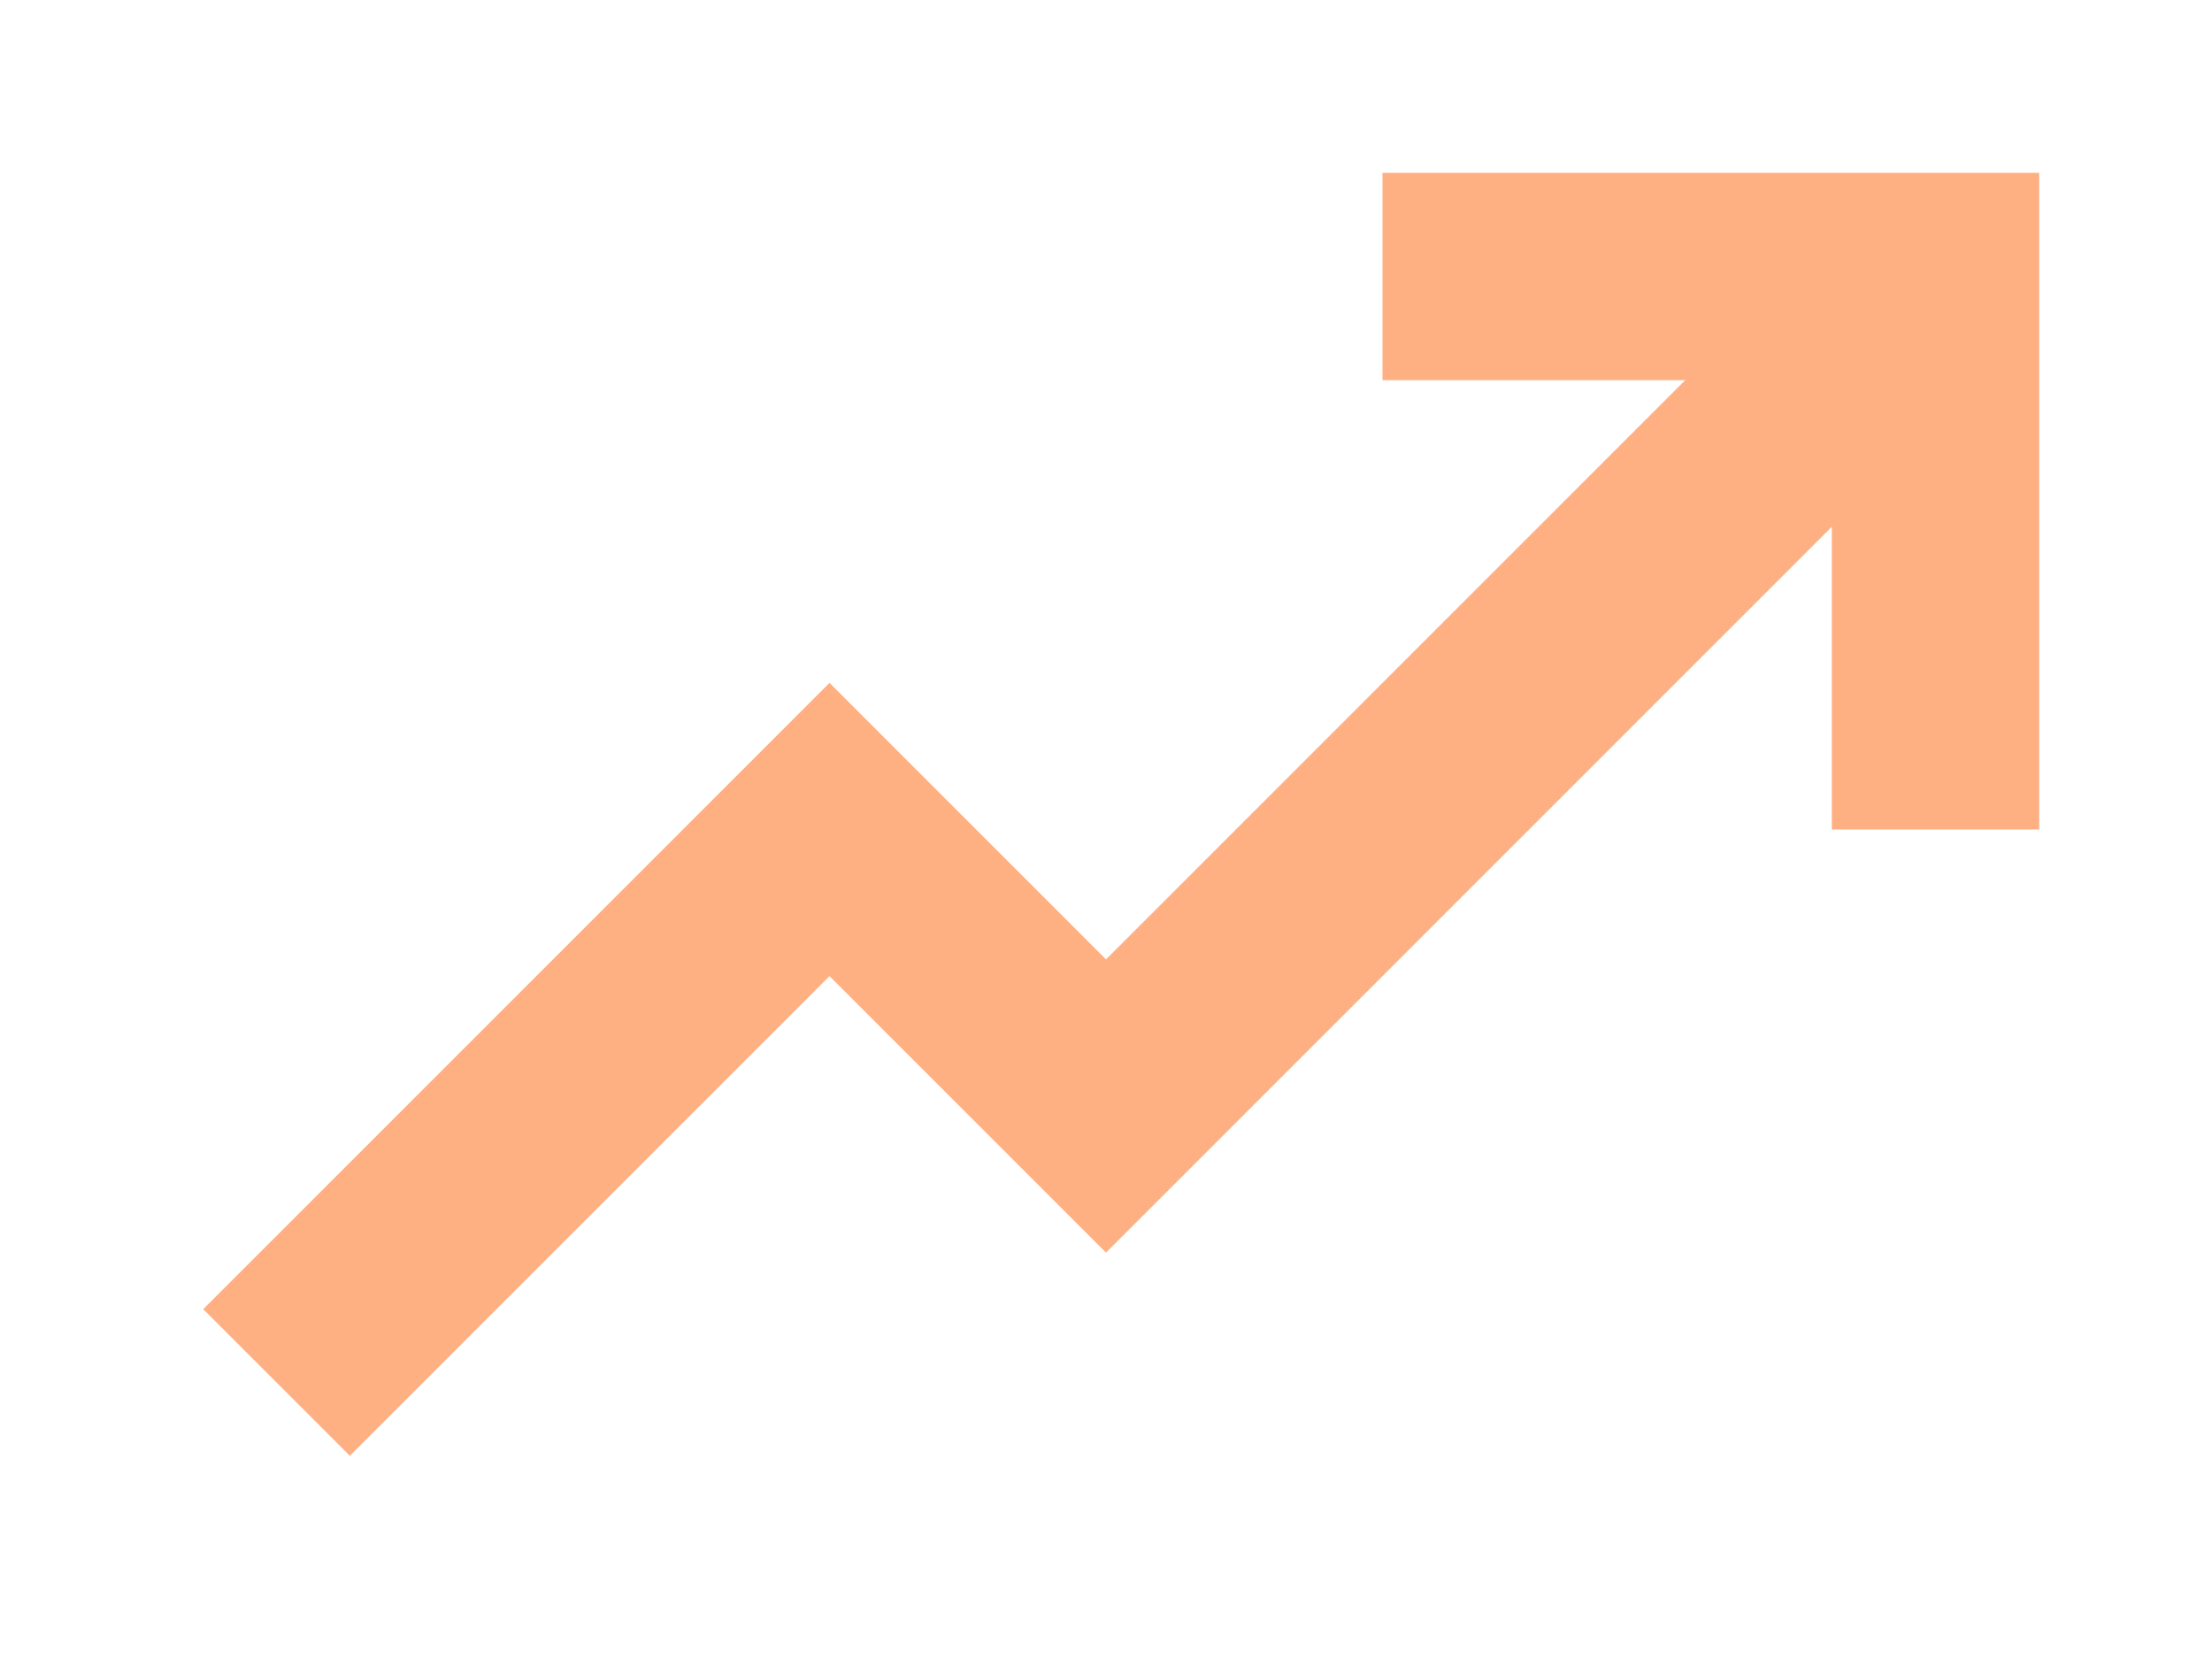
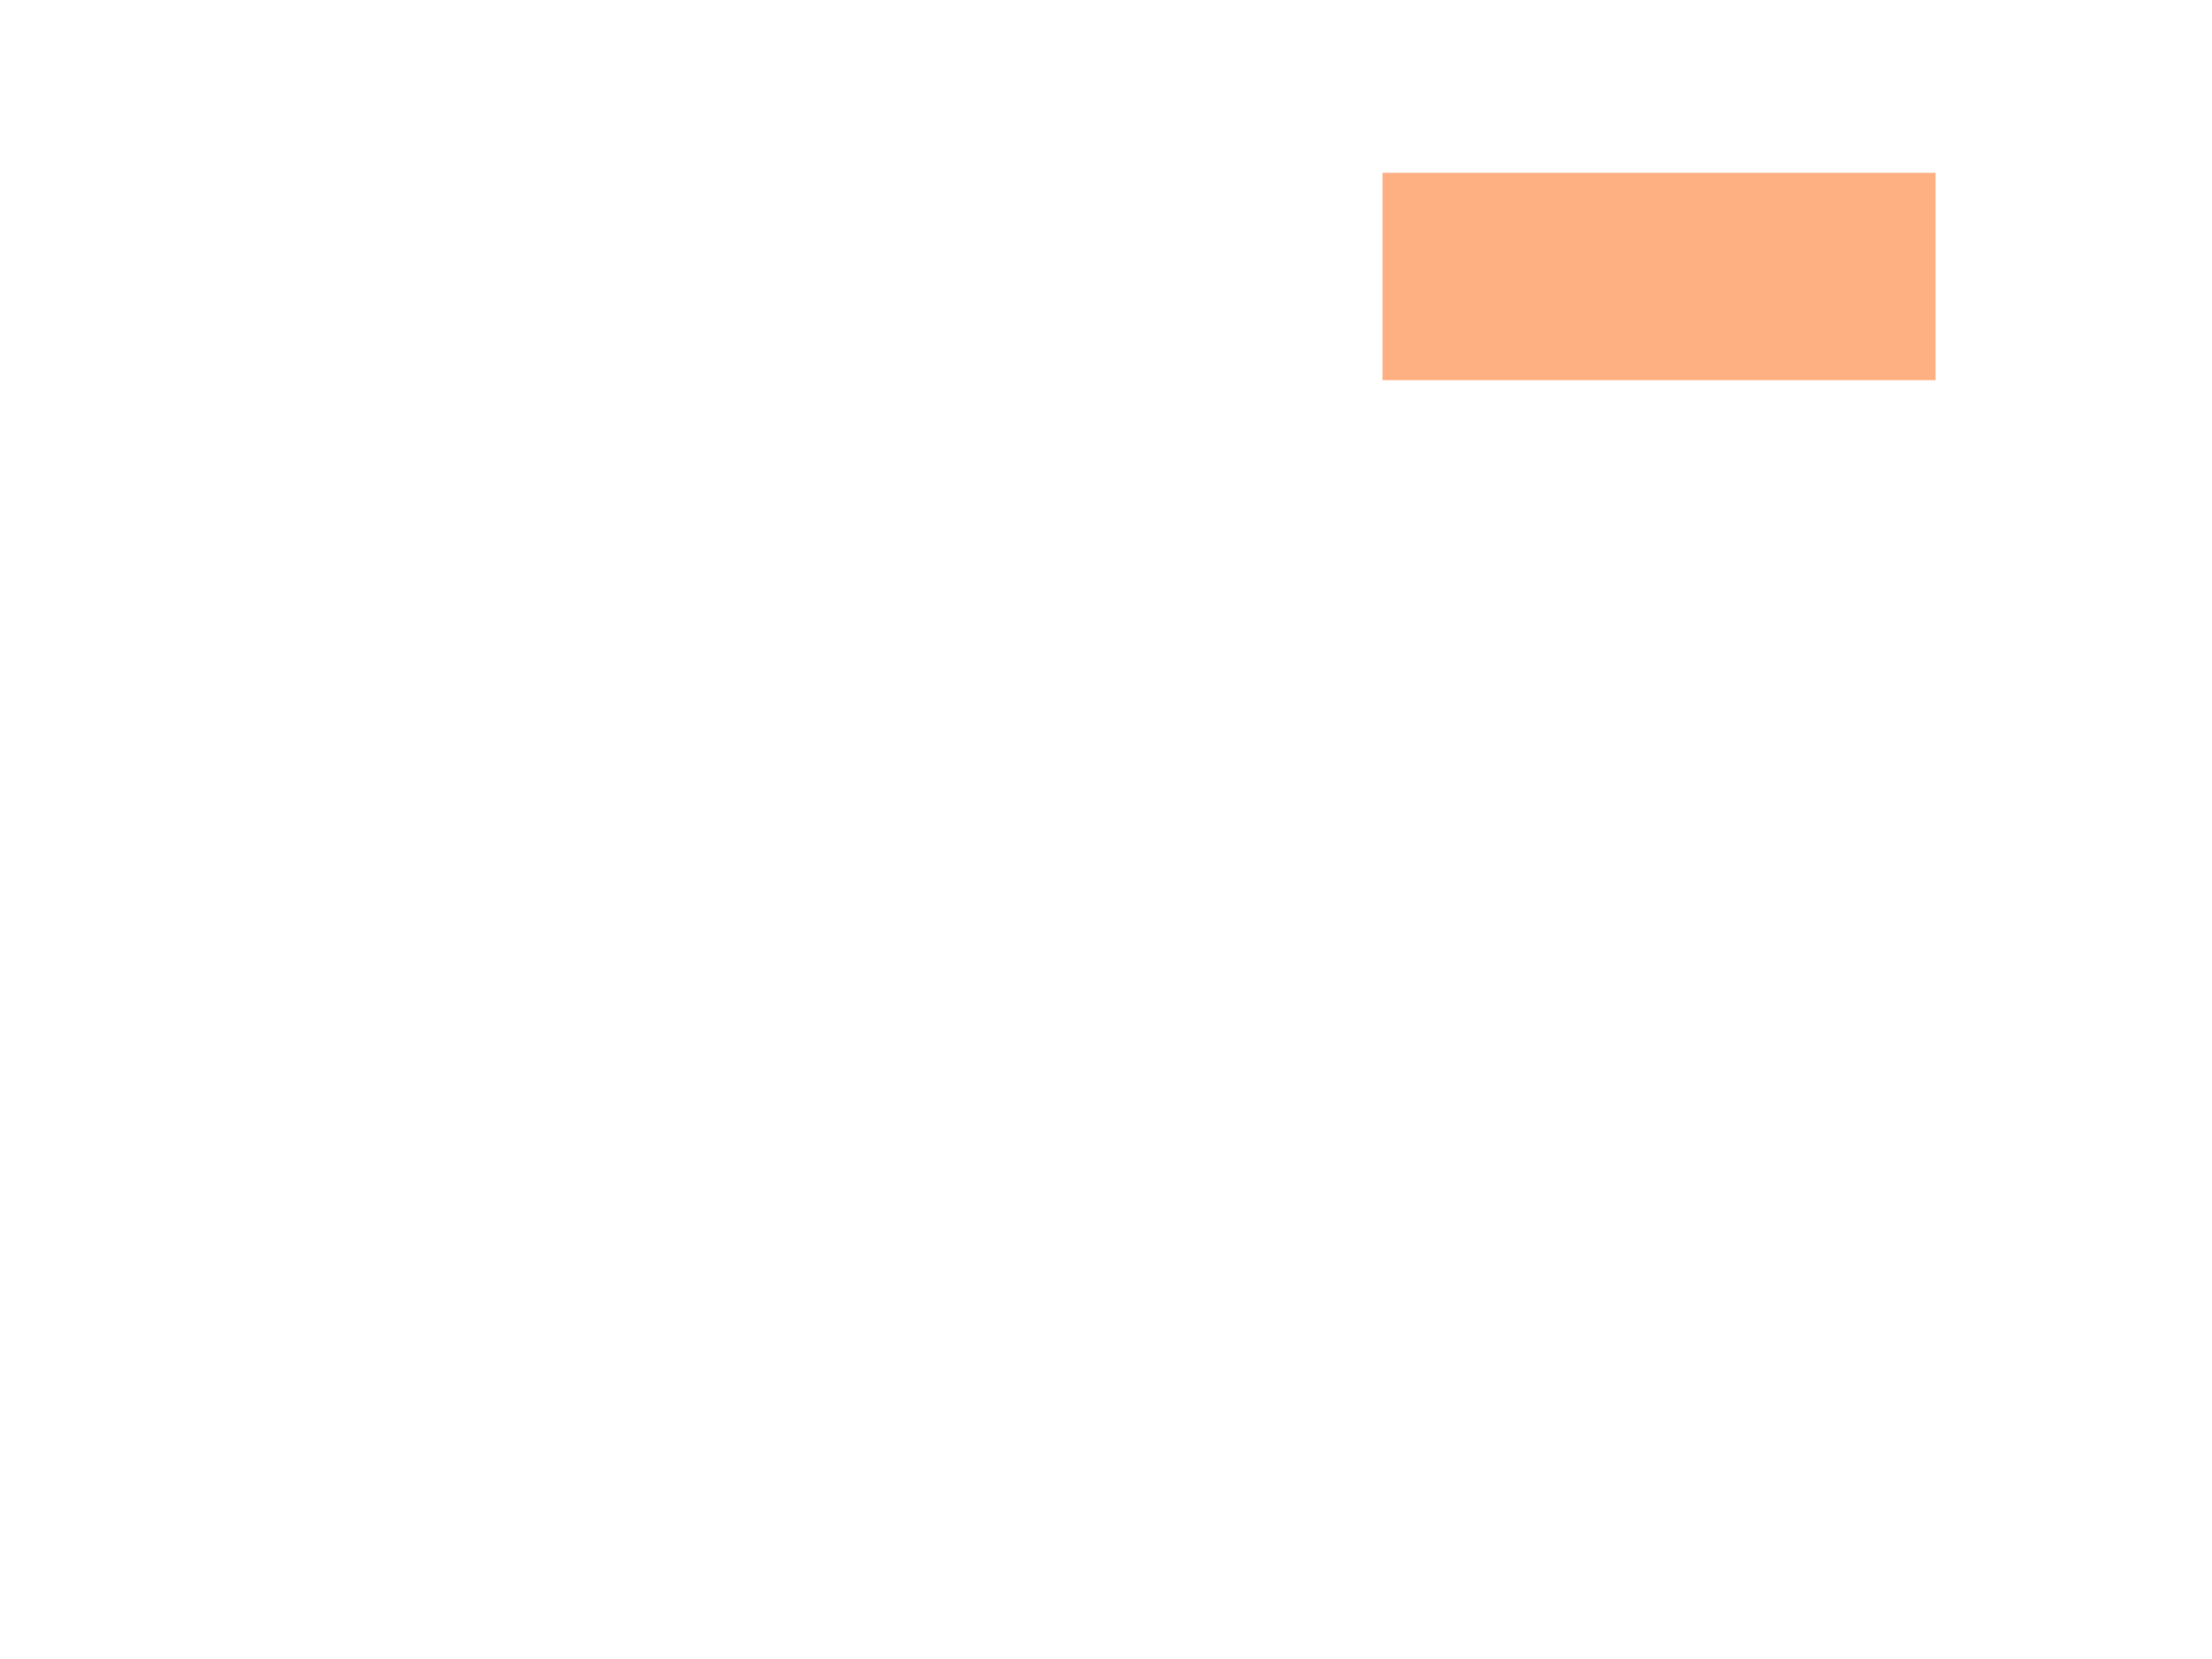
<svg xmlns="http://www.w3.org/2000/svg" fill="none" height="12" viewBox="0 0 16 12" width="16">
  <g stroke="#ffb083" stroke-miterlimit="10" stroke-width="1.5">
-     <path d="m2 10 4-4 2 2 6-6" />
-     <path d="m10 2h4v4" />
+     <path d="m10 2h4" />
  </g>
</svg>